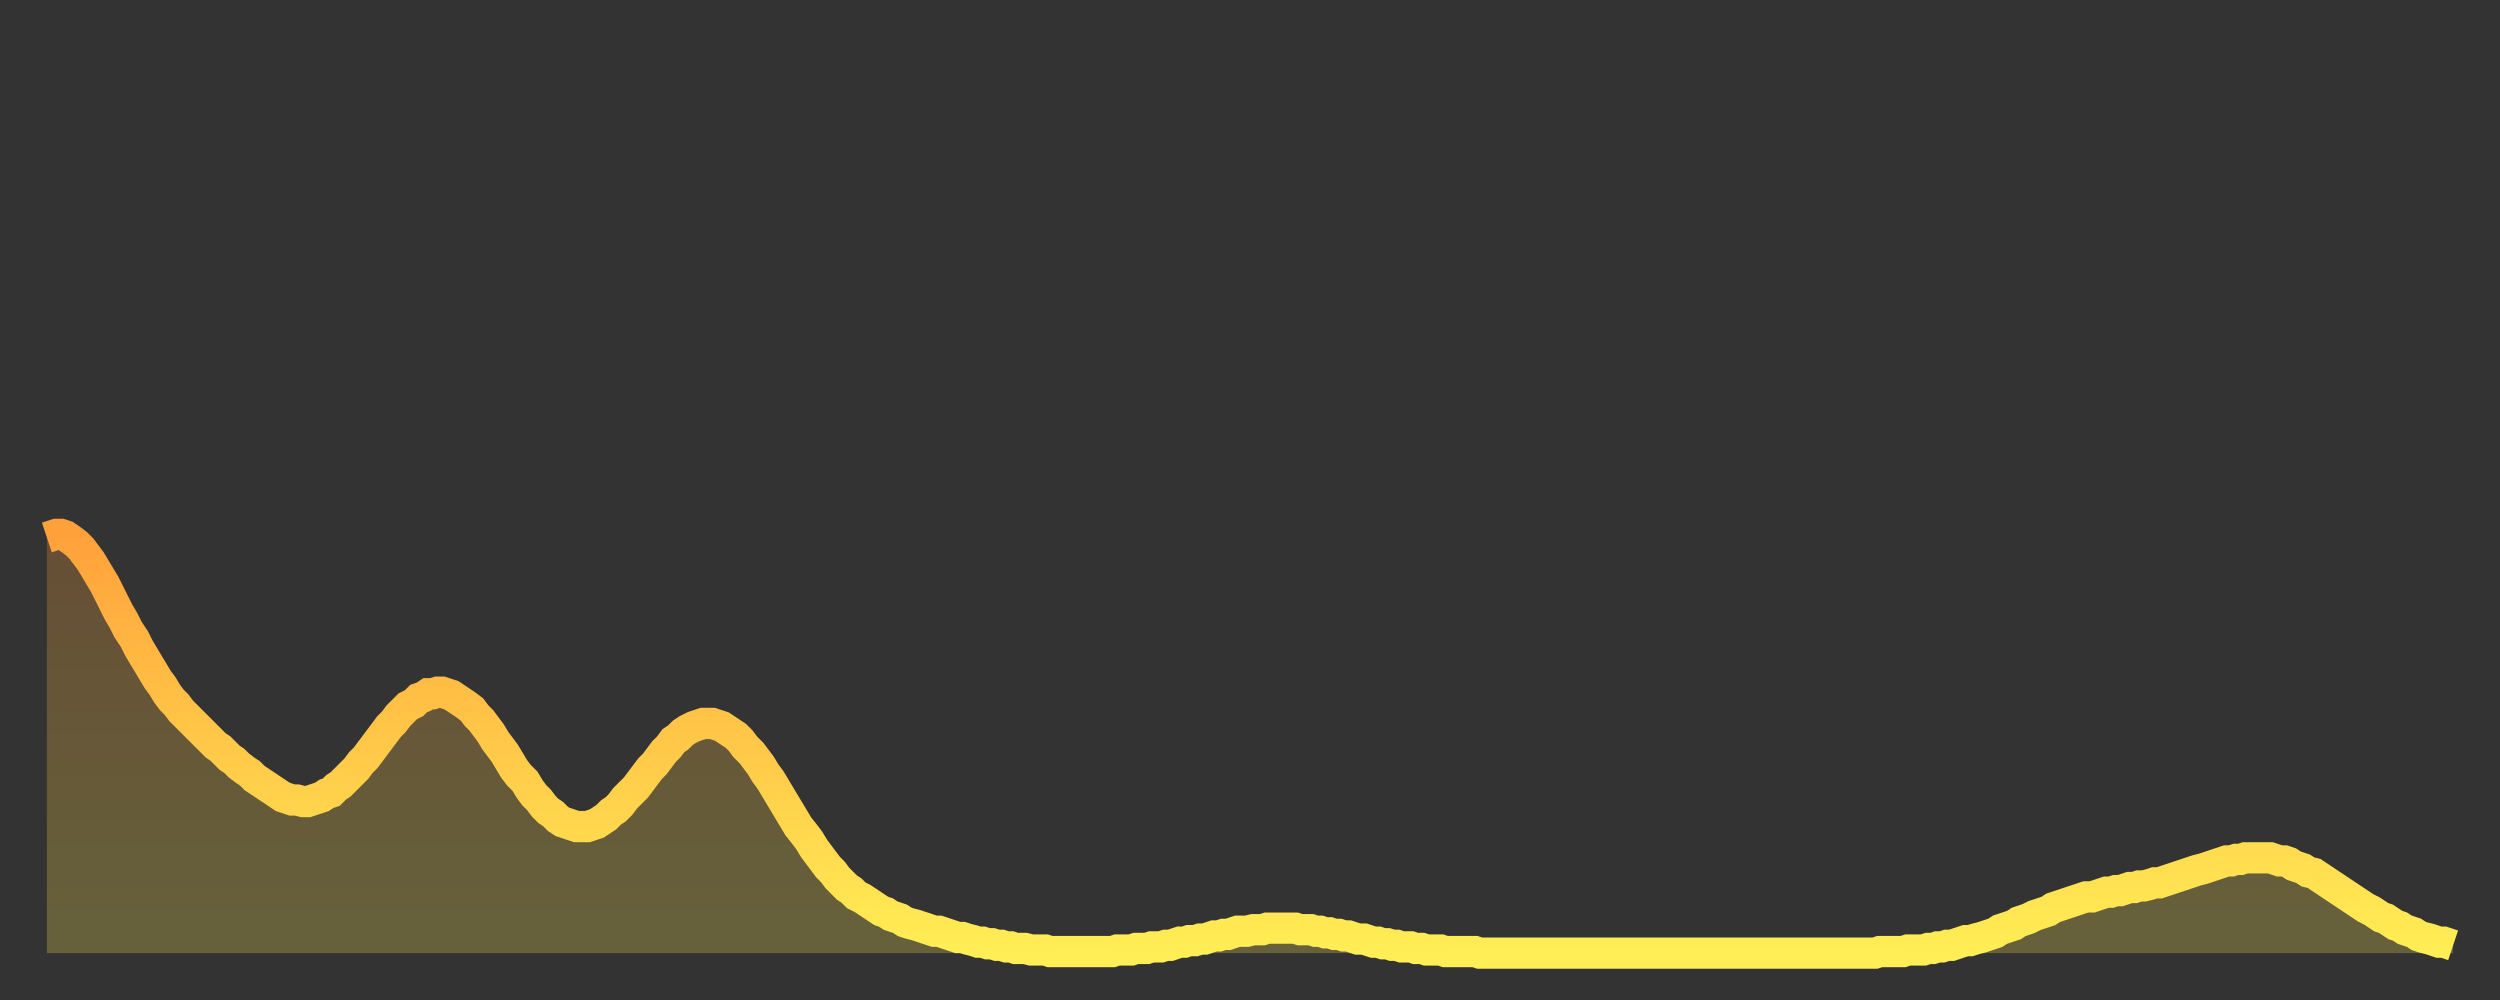
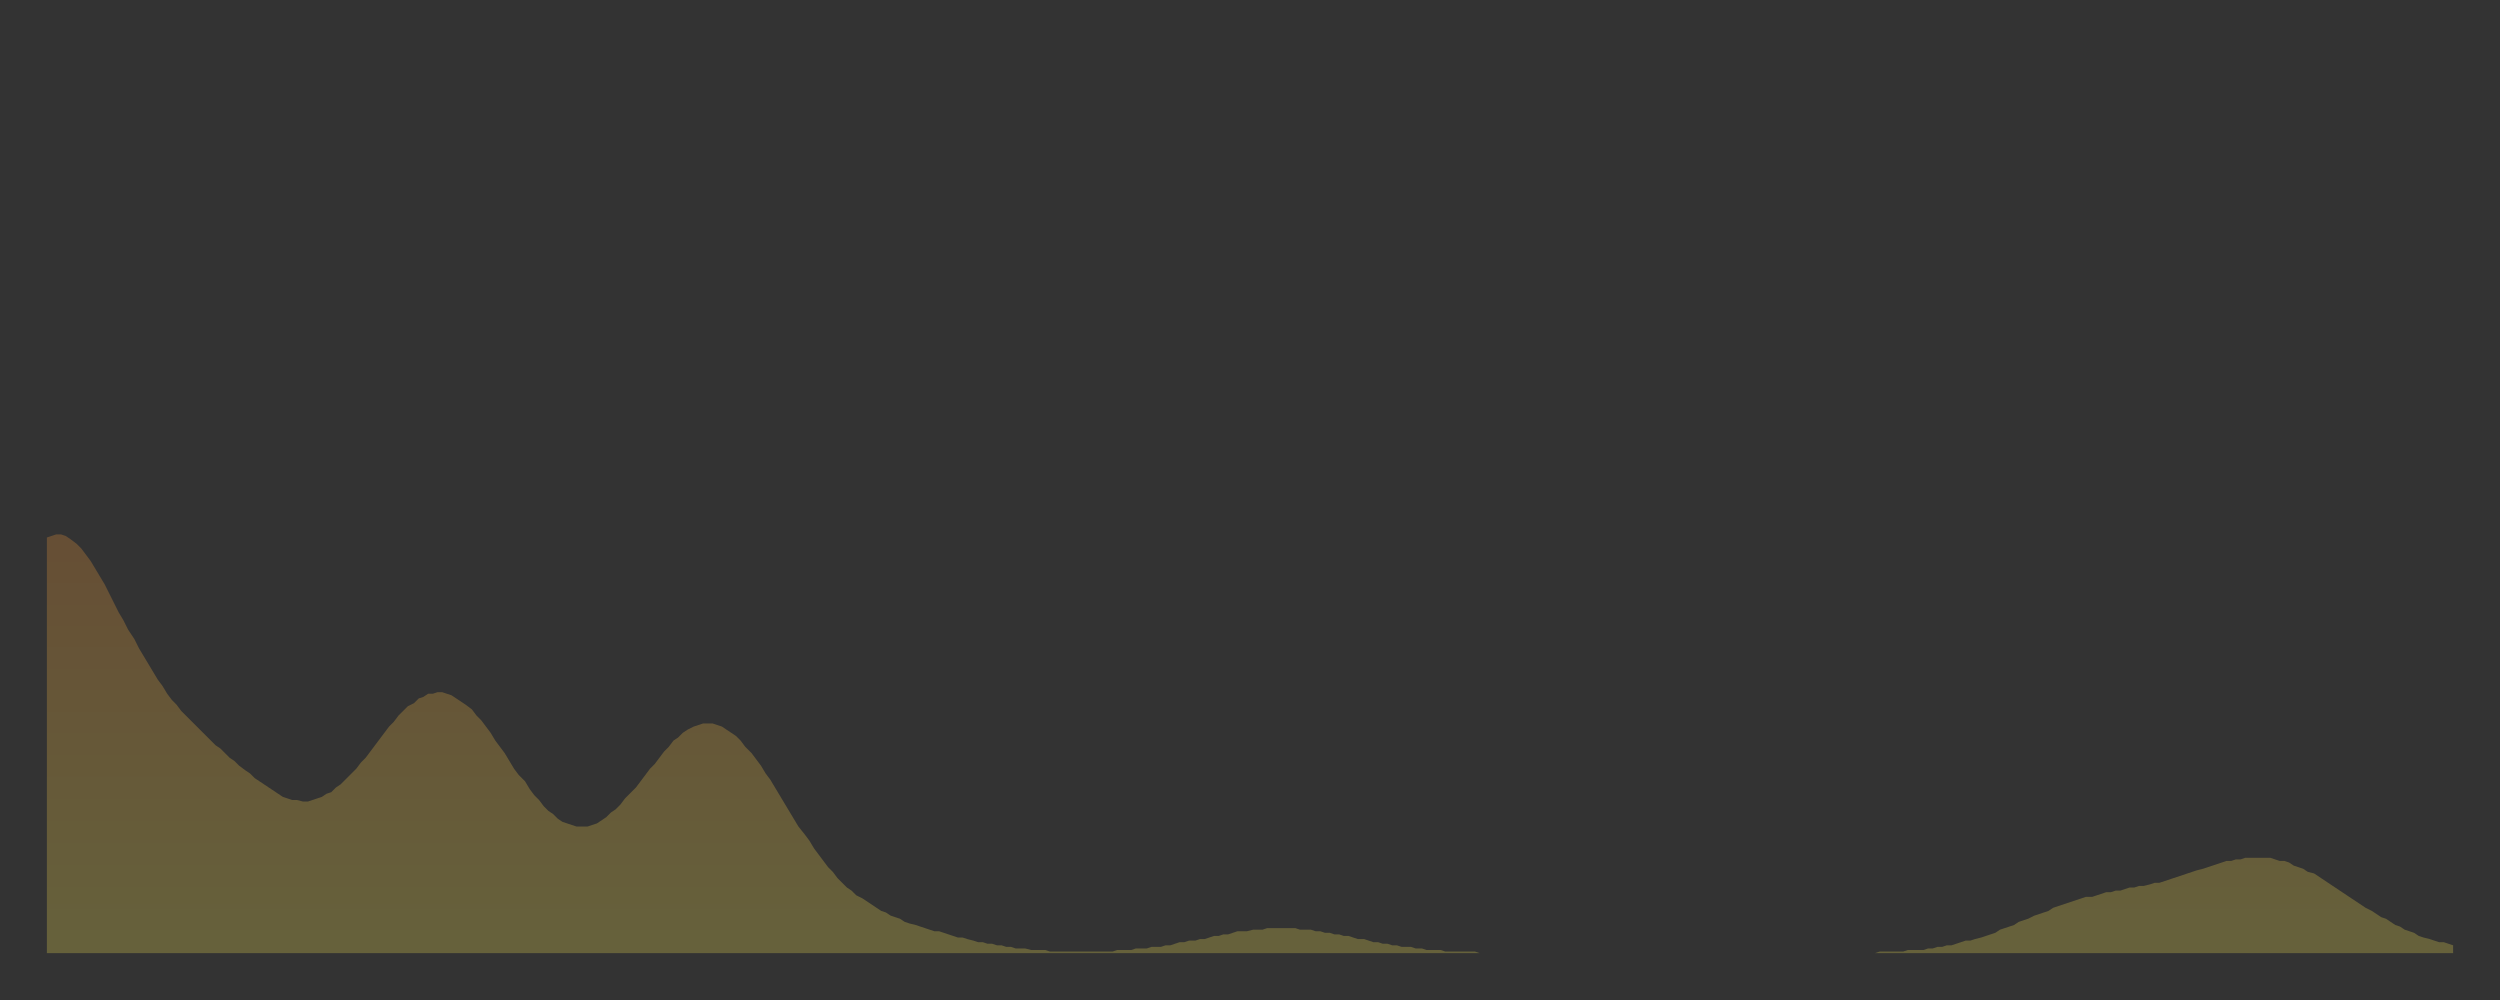
<svg xmlns="http://www.w3.org/2000/svg" baseProfile="full" height="64" version="1.1" width="160">
  <rect width="100%" height="100%" fill="#333333" stroke="none" />
  <defs>
    <linearGradient id="id645568" x1="0" x2="0" y1="0" y2="1">
      <stop offset="0%" stop-color="#ffa13b" />
      <stop offset="50%" stop-color="#ffc848" />
      <stop offset="100%" stop-color="#ffee55" />
    </linearGradient>
  </defs>
  <g transform="translate(3,3)">
    <g>
-       <path d="M 0.0 31.4 0.3 31.3 0.6 31.2 0.9 31.2 1.2 31.3 1.5 31.5 1.9 31.8 2.2 32.1 2.5 32.5 2.8 32.9 3.1 33.4 3.4 33.9 3.7 34.4 4.0 35.0 4.3 35.6 4.6 36.2 4.9 36.7 5.2 37.3 5.6 37.9 5.9 38.5 6.2 39.0 6.5 39.5 6.8 40.0 7.1 40.5 7.4 40.9 7.7 41.4 8.0 41.8 8.3 42.1 8.6 42.5 8.9 42.8 9.3 43.2 9.6 43.5 9.9 43.8 10.2 44.1 10.5 44.4 10.8 44.7 11.1 44.9 11.4 45.2 11.7 45.5 12.0 45.7 12.3 46.0 12.7 46.3 13.0 46.5 13.3 46.8 13.6 47.0 13.9 47.2 14.2 47.4 14.5 47.6 14.8 47.8 15.1 48.0 15.4 48.1 15.7 48.2 16.0 48.2 16.4 48.3 16.7 48.3 17.0 48.2 17.3 48.1 17.6 48.0 17.9 47.8 18.2 47.7 18.5 47.4 18.8 47.2 19.1 46.9 19.4 46.6 19.8 46.2 20.1 45.8 20.4 45.5 20.7 45.1 21.0 44.7 21.3 44.3 21.6 43.9 21.9 43.5 22.2 43.2 22.5 42.8 22.8 42.5 23.1 42.2 23.5 42.0 23.8 41.7 24.1 41.6 24.4 41.4 24.7 41.4 25.0 41.3 25.3 41.3 25.6 41.4 25.9 41.5 26.2 41.7 26.5 41.9 26.8 42.1 27.2 42.4 27.5 42.8 27.8 43.1 28.1 43.5 28.4 43.9 28.7 44.4 29.0 44.8 29.3 45.2 29.6 45.7 29.9 46.2 30.2 46.6 30.6 47.0 30.9 47.5 31.2 47.9 31.5 48.2 31.8 48.6 32.1 48.9 32.4 49.1 32.7 49.4 33.0 49.6 33.3 49.7 33.6 49.8 33.9 49.9 34.3 49.9 34.6 49.9 34.9 49.8 35.2 49.7 35.5 49.5 35.8 49.3 36.1 49.0 36.4 48.8 36.7 48.5 37.0 48.1 37.3 47.8 37.7 47.4 38.0 47.0 38.3 46.6 38.6 46.2 38.9 45.9 39.2 45.5 39.5 45.1 39.8 44.8 40.1 44.4 40.4 44.2 40.7 43.9 41.0 43.7 41.4 43.5 41.7 43.4 42.0 43.3 42.3 43.3 42.6 43.3 42.9 43.4 43.2 43.5 43.5 43.7 43.8 43.9 44.1 44.1 44.4 44.4 44.7 44.8 45.1 45.2 45.4 45.6 45.7 46.0 46.0 46.5 46.3 46.9 46.6 47.4 46.9 47.9 47.2 48.4 47.5 48.9 47.8 49.4 48.1 49.9 48.5 50.4 48.8 50.8 49.1 51.3 49.4 51.7 49.7 52.1 50.0 52.5 50.3 52.8 50.6 53.2 50.9 53.5 51.2 53.8 51.5 54.0 51.8 54.3 52.2 54.5 52.5 54.7 52.8 54.9 53.1 55.1 53.4 55.3 53.7 55.4 54.0 55.6 54.3 55.7 54.6 55.8 54.9 56.0 55.2 56.1 55.6 56.2 55.9 56.3 56.2 56.4 56.5 56.5 56.8 56.6 57.1 56.6 57.4 56.7 57.7 56.8 58.0 56.9 58.3 57.0 58.6 57.0 58.9 57.1 59.3 57.2 59.6 57.3 59.9 57.3 60.2 57.4 60.5 57.4 60.8 57.5 61.1 57.5 61.4 57.6 61.7 57.6 62.0 57.7 62.3 57.7 62.6 57.7 63.0 57.8 63.3 57.8 63.6 57.8 63.9 57.8 64.2 57.9 64.5 57.9 64.8 57.9 65.1 57.9 65.4 57.9 65.7 57.9 66.0 57.9 66.4 57.9 66.7 57.9 67.0 57.9 67.3 57.9 67.6 57.9 67.9 57.9 68.2 57.9 68.5 57.8 68.8 57.8 69.1 57.8 69.4 57.8 69.7 57.7 70.1 57.7 70.4 57.7 70.7 57.6 71.0 57.6 71.3 57.6 71.6 57.5 71.9 57.5 72.2 57.4 72.5 57.3 72.8 57.3 73.1 57.2 73.5 57.2 73.8 57.1 74.1 57.1 74.4 57.0 74.7 56.9 75.0 56.9 75.3 56.8 75.6 56.8 75.9 56.7 76.2 56.6 76.5 56.6 76.8 56.6 77.2 56.5 77.5 56.5 77.8 56.5 78.1 56.4 78.4 56.4 78.7 56.4 79.0 56.4 79.3 56.4 79.6 56.4 79.9 56.4 80.2 56.5 80.5 56.5 80.9 56.5 81.2 56.6 81.5 56.6 81.8 56.7 82.1 56.7 82.4 56.8 82.7 56.8 83.0 56.9 83.3 56.9 83.6 57.0 83.9 57.1 84.3 57.1 84.6 57.2 84.9 57.3 85.2 57.3 85.5 57.4 85.8 57.4 86.1 57.5 86.4 57.5 86.7 57.6 87.0 57.6 87.3 57.6 87.6 57.7 88.0 57.7 88.3 57.8 88.6 57.8 88.9 57.8 89.2 57.8 89.5 57.9 89.8 57.9 90.1 57.9 90.4 57.9 90.7 57.9 91.0 57.9 91.4 57.9 91.7 58.0 92.0 58.0 92.3 58.0 92.6 58.0 92.9 58.0 93.2 58.0 93.5 58.0 93.8 58.0 94.1 58.0 94.4 58.0 94.7 58.0 95.1 58.0 95.4 58.0 95.7 58.0 96.0 58.0 96.3 58.0 96.6 58.0 96.9 58.0 97.2 58.0 97.5 58.0 97.8 58.0 98.1 58.0 98.4 58.0 98.8 58.0 99.1 58.0 99.4 58.0 99.7 58.0 100.0 58.0 100.3 58.0 100.6 58.0 100.9 58.0 101.2 58.0 101.5 58.0 101.8 58.0 102.2 58.0 102.5 58.0 102.8 58.0 103.1 58.0 103.4 58.0 103.7 58.0 104.0 58.0 104.3 58.0 104.6 58.0 104.9 58.0 105.2 58.0 105.5 58.0 105.9 58.0 106.2 58.0 106.5 58.0 106.8 58.0 107.1 58.0 107.4 58.0 107.7 58.0 108.0 58.0 108.3 58.0 108.6 58.0 108.9 58.0 109.3 58.0 109.6 58.0 109.9 58.0 110.2 58.0 110.5 58.0 110.8 58.0 111.1 58.0 111.4 58.0 111.7 58.0 112.0 58.0 112.3 58.0 112.6 58.0 113.0 58.0 113.3 58.0 113.6 58.0 113.9 58.0 114.2 58.0 114.5 58.0 114.8 58.0 115.1 58.0 115.4 58.0 115.7 58.0 116.0 58.0 116.3 58.0 116.7 58.0 117.0 58.0 117.3 57.9 117.6 57.9 117.9 57.9 118.2 57.9 118.5 57.9 118.8 57.9 119.1 57.8 119.4 57.8 119.7 57.8 120.1 57.8 120.4 57.7 120.7 57.7 121.0 57.6 121.3 57.6 121.6 57.5 121.9 57.5 122.2 57.4 122.5 57.3 122.8 57.2 123.1 57.2 123.4 57.1 123.8 57.0 124.1 56.9 124.4 56.8 124.7 56.7 125.0 56.5 125.3 56.4 125.6 56.3 125.9 56.2 126.2 56.0 126.5 55.9 126.8 55.8 127.2 55.6 127.5 55.5 127.8 55.4 128.1 55.3 128.4 55.1 128.7 55.0 129.0 54.9 129.3 54.8 129.6 54.7 129.9 54.6 130.2 54.5 130.5 54.4 130.9 54.4 131.2 54.3 131.5 54.2 131.8 54.1 132.1 54.1 132.4 54.0 132.7 54.0 133.0 53.9 133.3 53.8 133.6 53.8 133.9 53.7 134.2 53.7 134.6 53.6 134.9 53.5 135.2 53.5 135.5 53.4 135.8 53.3 136.1 53.2 136.4 53.1 136.7 53.0 137.0 52.9 137.3 52.8 137.6 52.7 138.0 52.6 138.3 52.5 138.6 52.4 138.9 52.3 139.2 52.2 139.5 52.1 139.8 52.1 140.1 52.0 140.4 52.0 140.7 51.9 141.0 51.9 141.3 51.9 141.7 51.9 142.0 51.9 142.3 51.9 142.6 52.0 142.9 52.1 143.2 52.1 143.5 52.2 143.8 52.4 144.1 52.5 144.4 52.6 144.7 52.8 145.1 52.9 145.4 53.1 145.7 53.3 146.0 53.5 146.3 53.7 146.6 53.9 146.9 54.1 147.2 54.3 147.5 54.5 147.8 54.7 148.1 54.9 148.4 55.1 148.8 55.3 149.1 55.5 149.4 55.7 149.7 55.8 150.0 56.0 150.3 56.2 150.6 56.3 150.9 56.5 151.2 56.6 151.5 56.7 151.8 56.9 152.1 57.0 152.5 57.1 152.8 57.2 153.1 57.3 153.4 57.3 153.7 57.4 154.0 57.5" fill="none" id="graph-curve" opacity="1" stroke="url(#id645568)" stroke-width="2" />
      <path d="M 0 58 L 0.0 31.4 0.3 31.3 0.6 31.2 0.9 31.2 1.2 31.3 1.5 31.5 1.9 31.8 2.2 32.1 2.5 32.5 2.8 32.9 3.1 33.4 3.4 33.9 3.7 34.4 4.0 35.0 4.3 35.6 4.6 36.2 4.9 36.7 5.2 37.3 5.6 37.9 5.9 38.5 6.2 39.0 6.5 39.5 6.8 40.0 7.1 40.5 7.4 40.9 7.7 41.4 8.0 41.8 8.3 42.1 8.6 42.5 8.9 42.8 9.3 43.2 9.6 43.5 9.9 43.8 10.2 44.1 10.5 44.4 10.8 44.7 11.1 44.9 11.4 45.2 11.7 45.5 12.0 45.7 12.3 46.0 12.7 46.3 13.0 46.5 13.3 46.8 13.6 47.0 13.9 47.2 14.2 47.4 14.5 47.6 14.8 47.8 15.1 48.0 15.4 48.1 15.7 48.2 16.0 48.2 16.4 48.3 16.7 48.3 17.0 48.2 17.3 48.1 17.6 48.0 17.9 47.8 18.2 47.7 18.5 47.4 18.8 47.2 19.1 46.9 19.4 46.6 19.8 46.2 20.1 45.8 20.4 45.5 20.7 45.1 21.0 44.7 21.3 44.3 21.6 43.9 21.9 43.5 22.2 43.2 22.5 42.8 22.8 42.5 23.1 42.2 23.5 42.0 23.8 41.7 24.1 41.6 24.4 41.4 24.7 41.4 25.0 41.3 25.3 41.3 25.6 41.4 25.9 41.5 26.2 41.7 26.5 41.9 26.8 42.1 27.2 42.4 27.5 42.8 27.8 43.1 28.1 43.5 28.4 43.9 28.7 44.4 29.0 44.8 29.3 45.2 29.6 45.7 29.9 46.2 30.2 46.6 30.6 47.0 30.9 47.5 31.2 47.9 31.5 48.2 31.8 48.6 32.1 48.9 32.4 49.1 32.7 49.4 33.0 49.6 33.3 49.7 33.6 49.8 33.9 49.9 34.3 49.9 34.6 49.9 34.9 49.8 35.2 49.7 35.5 49.5 35.8 49.3 36.1 49.0 36.4 48.8 36.7 48.5 37.0 48.1 37.3 47.8 37.7 47.4 38.0 47.0 38.3 46.6 38.6 46.2 38.9 45.9 39.2 45.5 39.5 45.1 39.8 44.8 40.1 44.4 40.4 44.2 40.7 43.9 41.0 43.7 41.4 43.5 41.7 43.4 42.0 43.3 42.3 43.3 42.6 43.3 42.9 43.4 43.2 43.5 43.5 43.7 43.8 43.9 44.1 44.1 44.4 44.4 44.7 44.8 45.1 45.2 45.4 45.6 45.7 46.0 46.0 46.5 46.3 46.9 46.6 47.4 46.9 47.9 47.2 48.4 47.5 48.9 47.8 49.4 48.1 49.9 48.5 50.4 48.8 50.8 49.1 51.3 49.4 51.7 49.7 52.1 50.0 52.5 50.3 52.8 50.6 53.2 50.9 53.5 51.2 53.8 51.5 54.0 51.8 54.3 52.2 54.5 52.5 54.7 52.8 54.9 53.1 55.1 53.4 55.3 53.7 55.4 54.0 55.6 54.3 55.7 54.6 55.8 54.9 56.0 55.2 56.1 55.6 56.2 55.9 56.3 56.2 56.4 56.5 56.5 56.8 56.6 57.1 56.6 57.4 56.7 57.7 56.8 58.0 56.9 58.3 57.0 58.6 57.0 58.9 57.1 59.3 57.2 59.6 57.3 59.9 57.3 60.2 57.4 60.5 57.4 60.8 57.5 61.1 57.5 61.4 57.6 61.7 57.6 62.0 57.7 62.3 57.7 62.6 57.7 63.0 57.8 63.3 57.8 63.6 57.8 63.9 57.8 64.2 57.9 64.5 57.9 64.8 57.9 65.1 57.9 65.4 57.9 65.7 57.9 66.0 57.9 66.4 57.9 66.7 57.9 67.0 57.9 67.3 57.9 67.6 57.9 67.9 57.9 68.2 57.9 68.5 57.8 68.8 57.8 69.1 57.8 69.4 57.8 69.7 57.7 70.1 57.7 70.4 57.7 70.7 57.6 71.0 57.6 71.3 57.6 71.6 57.5 71.9 57.5 72.2 57.4 72.5 57.3 72.8 57.3 73.1 57.2 73.5 57.2 73.8 57.1 74.1 57.1 74.4 57.0 74.7 56.9 75.0 56.9 75.3 56.8 75.6 56.8 75.9 56.7 76.2 56.6 76.5 56.6 76.8 56.6 77.2 56.5 77.5 56.5 77.8 56.5 78.1 56.4 78.4 56.4 78.7 56.4 79.0 56.4 79.3 56.4 79.6 56.4 79.9 56.4 80.2 56.5 80.5 56.5 80.9 56.5 81.2 56.6 81.5 56.6 81.8 56.7 82.1 56.7 82.4 56.8 82.7 56.8 83.0 56.9 83.3 56.9 83.6 57.0 83.9 57.1 84.3 57.1 84.6 57.2 84.9 57.3 85.2 57.3 85.5 57.4 85.8 57.4 86.1 57.5 86.4 57.5 86.7 57.6 87.0 57.6 87.3 57.6 87.6 57.7 88.0 57.7 88.3 57.8 88.6 57.8 88.9 57.8 89.2 57.8 89.5 57.9 89.8 57.9 90.1 57.9 90.4 57.9 90.7 57.9 91.0 57.9 91.4 57.9 91.7 58.0 92.0 58.0 92.3 58.0 92.6 58.0 92.9 58.0 93.2 58.0 93.5 58.0 93.8 58.0 94.1 58.0 94.4 58.0 94.7 58.0 95.1 58.0 95.4 58.0 95.7 58.0 96.0 58.0 96.3 58.0 96.6 58.0 96.9 58.0 97.2 58.0 97.5 58.0 97.8 58.0 98.1 58.0 98.4 58.0 98.8 58.0 99.1 58.0 99.4 58.0 99.7 58.0 100.0 58.0 100.3 58.0 100.6 58.0 100.9 58.0 101.2 58.0 101.5 58.0 101.8 58.0 102.2 58.0 102.5 58.0 102.8 58.0 103.1 58.0 103.4 58.0 103.7 58.0 104.0 58.0 104.3 58.0 104.6 58.0 104.9 58.0 105.2 58.0 105.5 58.0 105.9 58.0 106.2 58.0 106.5 58.0 106.8 58.0 107.1 58.0 107.4 58.0 107.7 58.0 108.0 58.0 108.3 58.0 108.6 58.0 108.9 58.0 109.3 58.0 109.6 58.0 109.9 58.0 110.2 58.0 110.5 58.0 110.8 58.0 111.1 58.0 111.4 58.0 111.7 58.0 112.0 58.0 112.3 58.0 112.6 58.0 113.0 58.0 113.3 58.0 113.6 58.0 113.9 58.0 114.2 58.0 114.5 58.0 114.8 58.0 115.1 58.0 115.4 58.0 115.7 58.0 116.0 58.0 116.3 58.0 116.7 58.0 117.0 58.0 117.3 57.9 117.6 57.9 117.9 57.9 118.2 57.9 118.5 57.9 118.8 57.9 119.1 57.8 119.4 57.8 119.7 57.8 120.1 57.8 120.4 57.7 120.7 57.7 121.0 57.6 121.3 57.6 121.6 57.5 121.9 57.5 122.2 57.4 122.5 57.3 122.8 57.2 123.1 57.2 123.4 57.1 123.8 57.0 124.1 56.9 124.4 56.8 124.7 56.7 125.0 56.5 125.3 56.4 125.6 56.3 125.9 56.2 126.2 56.0 126.5 55.9 126.8 55.8 127.2 55.6 127.5 55.5 127.8 55.4 128.1 55.3 128.4 55.1 128.7 55.0 129.0 54.9 129.3 54.8 129.6 54.7 129.9 54.6 130.2 54.5 130.5 54.4 130.9 54.4 131.2 54.3 131.5 54.2 131.8 54.1 132.1 54.1 132.4 54.0 132.7 54.0 133.0 53.9 133.3 53.8 133.6 53.8 133.9 53.7 134.2 53.7 134.6 53.6 134.9 53.5 135.2 53.5 135.5 53.4 135.8 53.3 136.1 53.2 136.4 53.1 136.7 53.0 137.0 52.9 137.3 52.8 137.6 52.7 138.0 52.6 138.3 52.5 138.6 52.4 138.9 52.3 139.2 52.2 139.5 52.1 139.8 52.1 140.1 52.0 140.4 52.0 140.7 51.9 141.0 51.9 141.3 51.9 141.7 51.9 142.0 51.9 142.3 51.9 142.6 52.0 142.9 52.1 143.2 52.1 143.5 52.2 143.8 52.4 144.1 52.5 144.4 52.6 144.7 52.8 145.1 52.9 145.4 53.1 145.7 53.3 146.0 53.5 146.3 53.7 146.6 53.9 146.9 54.1 147.2 54.3 147.5 54.5 147.8 54.7 148.1 54.9 148.4 55.1 148.8 55.3 149.1 55.5 149.4 55.7 149.7 55.8 150.0 56.0 150.3 56.2 150.6 56.3 150.9 56.5 151.2 56.6 151.5 56.7 151.8 56.9 152.1 57.0 152.5 57.1 152.8 57.2 153.1 57.3 153.4 57.3 153.7 57.4 154.0 57.5 154 58" fill="url(#id645568)" fill-opacity=".25" id="graph-shadow" />
    </g>
  </g>
</svg>